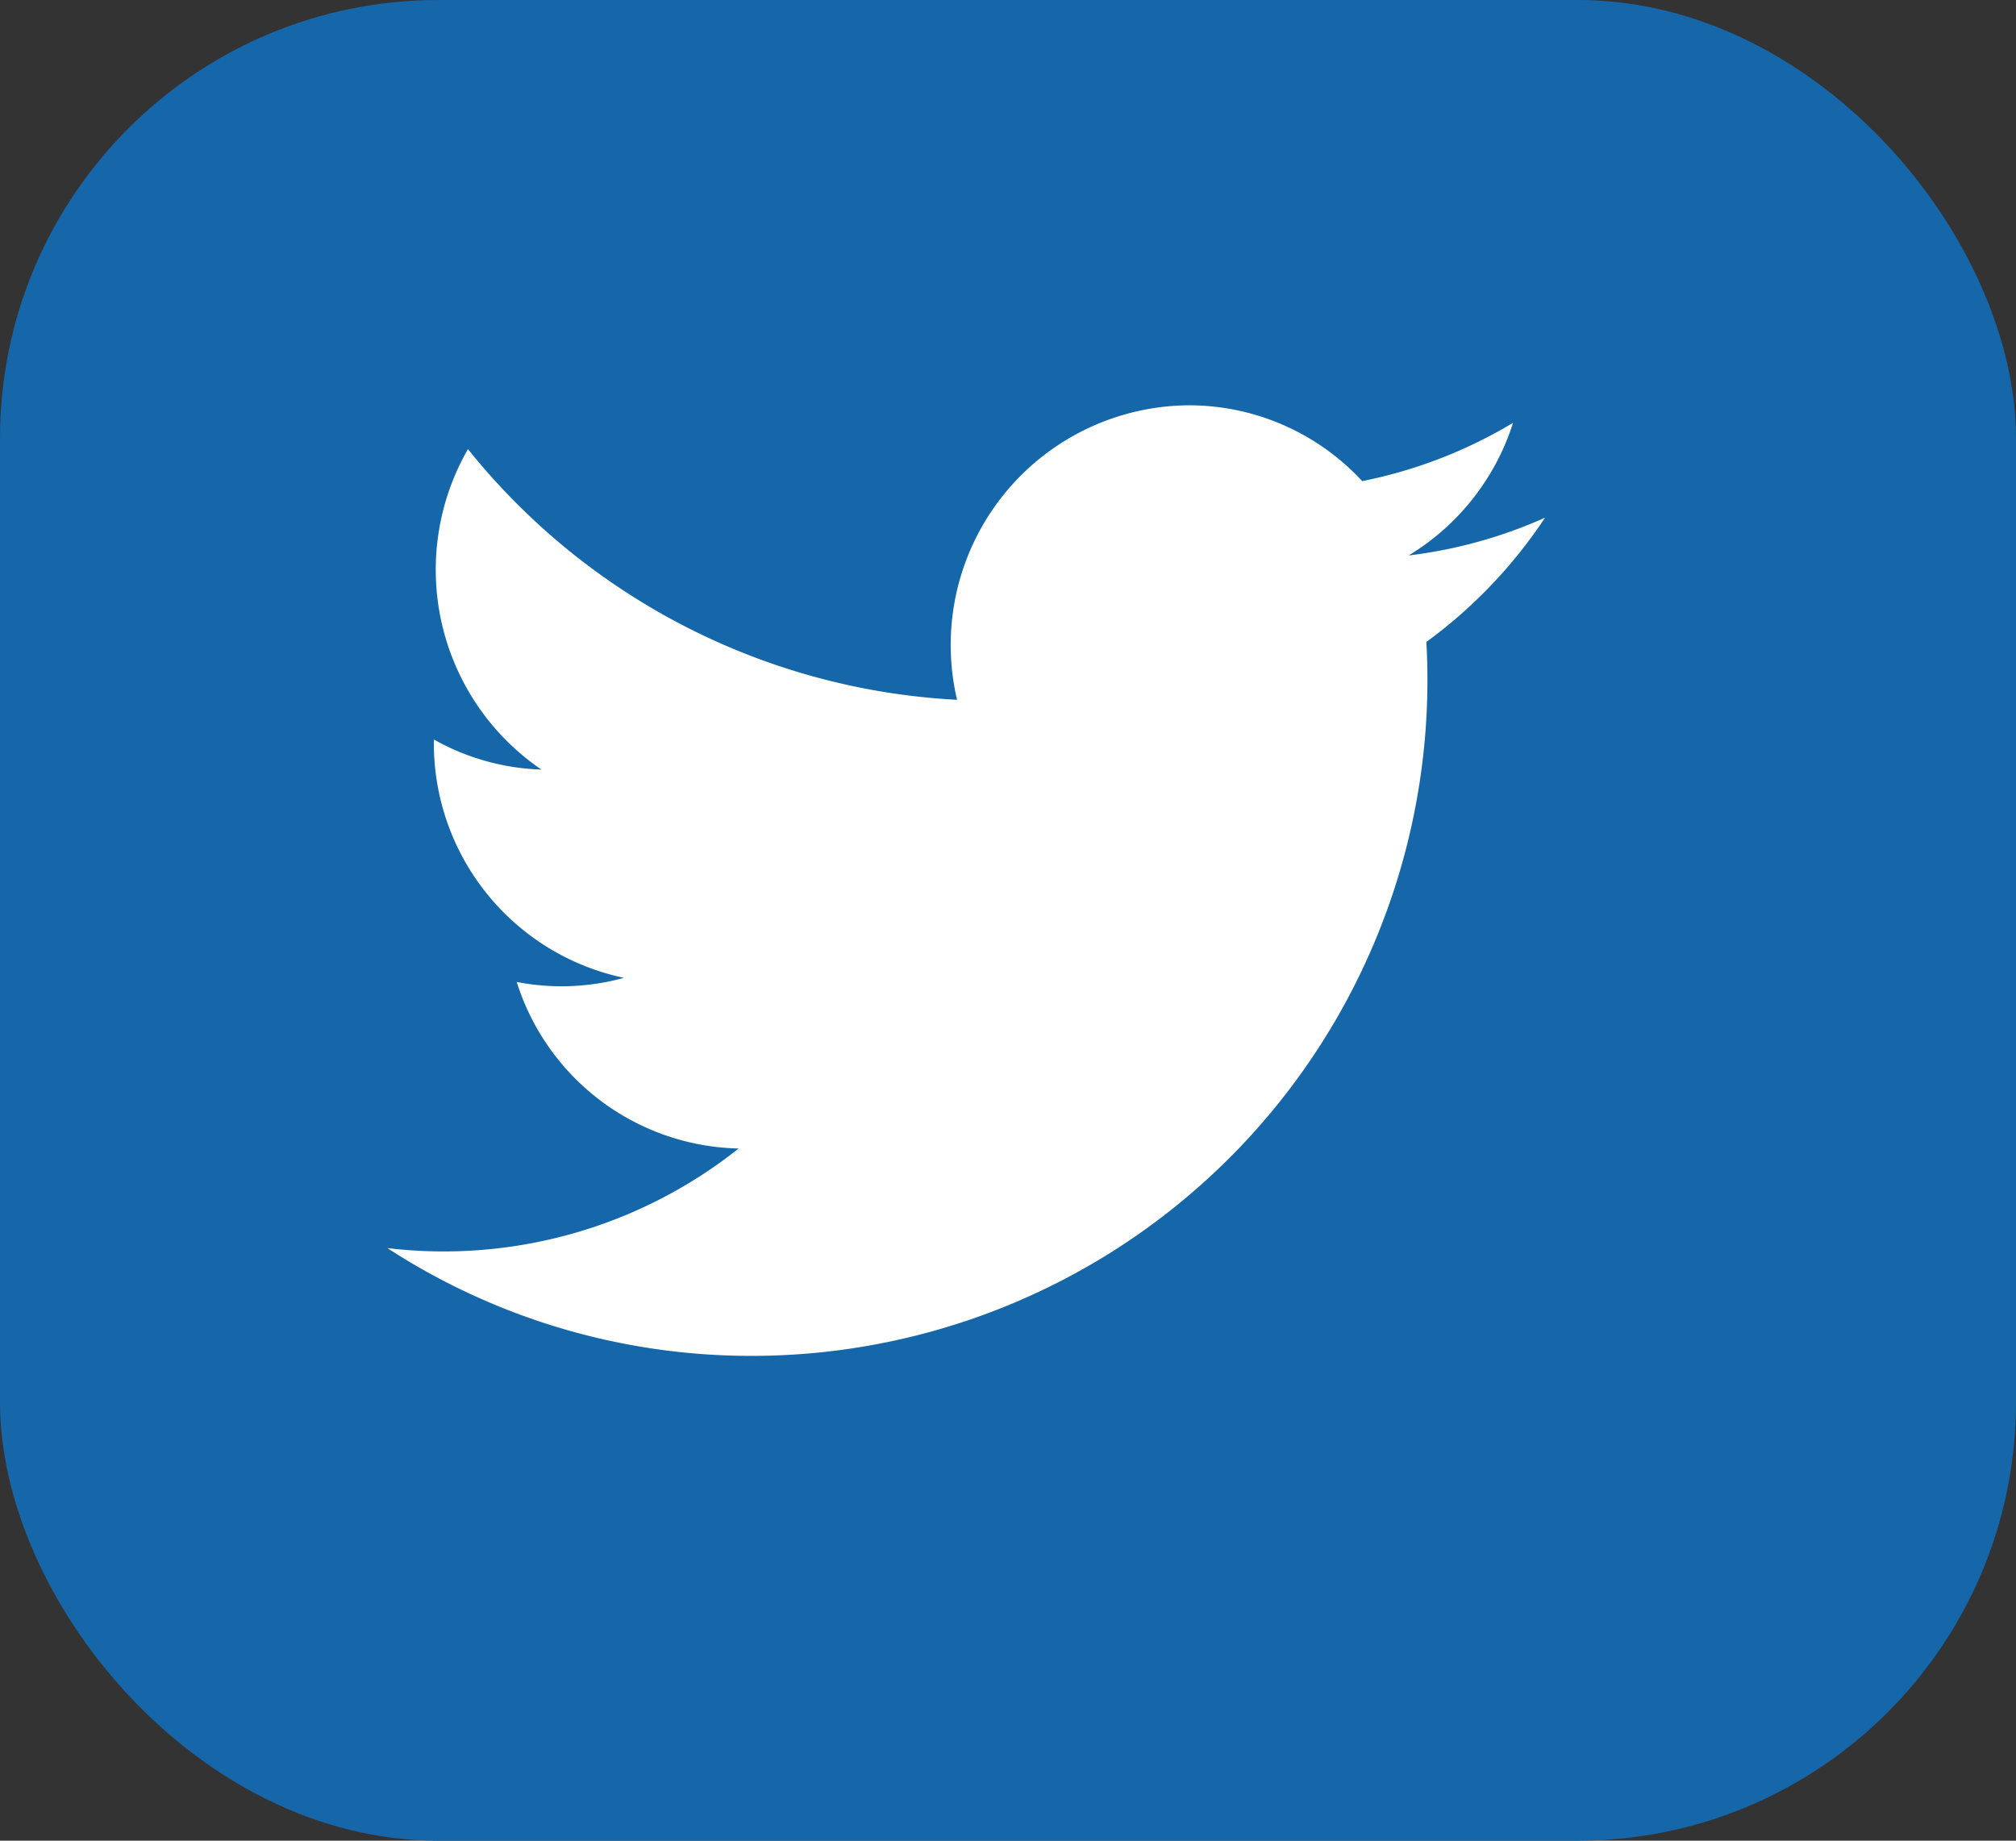
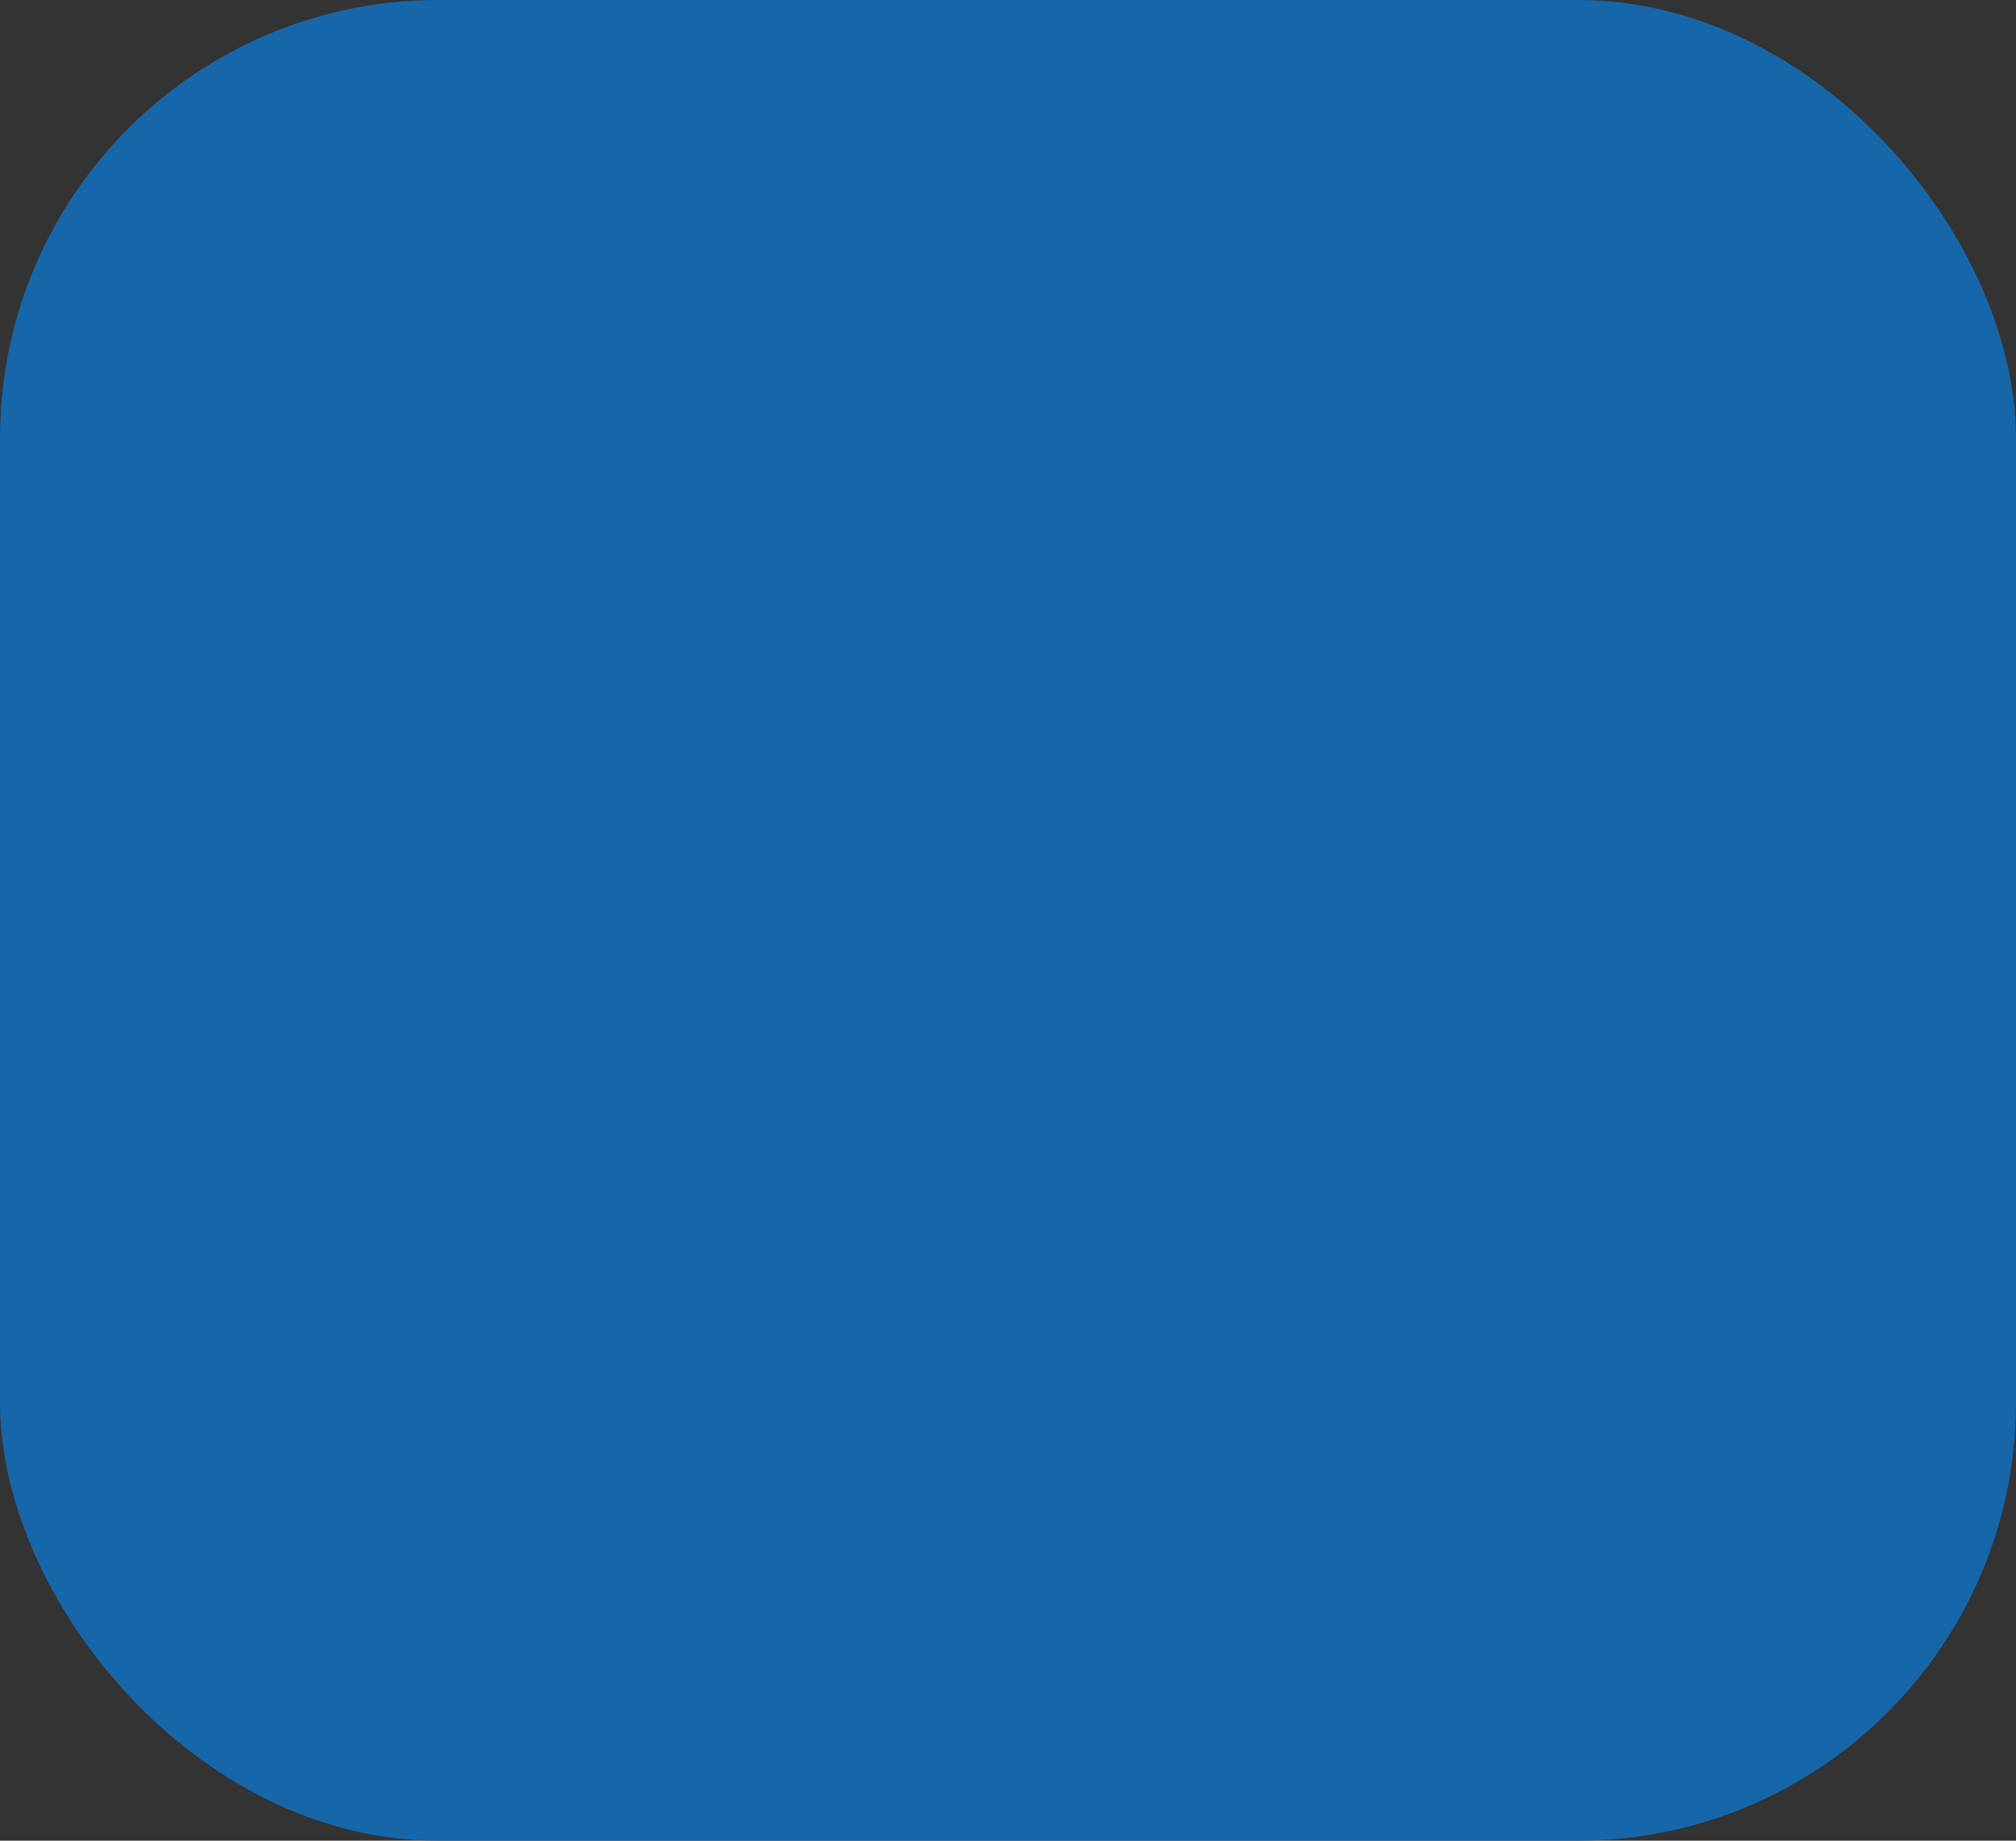
<svg xmlns="http://www.w3.org/2000/svg" width="23" height="21" viewBox="0 0 23 21">
  <rect x="0" y="0" width="23" height="21" fill="#333333" stroke="none" />
  <g id="twitter-ico" transform="translate(0 -0.283)">
    <rect id="Rectangle_58" data-name="Rectangle 58" width="23" height="21" rx="5" transform="translate(0 0.283)" fill="#1666aa" />
    <g id="Symbols" transform="translate(4.419 4.905)">
      <g id="Navigation_Footer" data-name="Navigation/Footer" transform="translate(0 0)">
        <g id="iconmonstr-twitter-1">
-           <path id="Path" d="M13.208,1.482a5.366,5.366,0,0,1-1.556.431A2.738,2.738,0,0,0,12.843.4a5.394,5.394,0,0,1-1.721.665A2.692,2.692,0,0,0,9.144.2,2.734,2.734,0,0,0,6.5,3.56,7.666,7.666,0,0,1,.92.7a2.759,2.759,0,0,0,.838,3.656A2.677,2.677,0,0,1,.531,4.013,2.734,2.734,0,0,0,2.7,6.732a2.689,2.689,0,0,1-1.224.047,2.716,2.716,0,0,0,2.532,1.9A5.408,5.408,0,0,1,0,9.815a7.613,7.613,0,0,0,4.154,1.23,7.711,7.711,0,0,0,7.7-8.145A5.549,5.549,0,0,0,13.208,1.482Z" transform="translate(0 -0.198)" fill="#fff" />
-         </g>
+           </g>
      </g>
    </g>
  </g>
</svg>